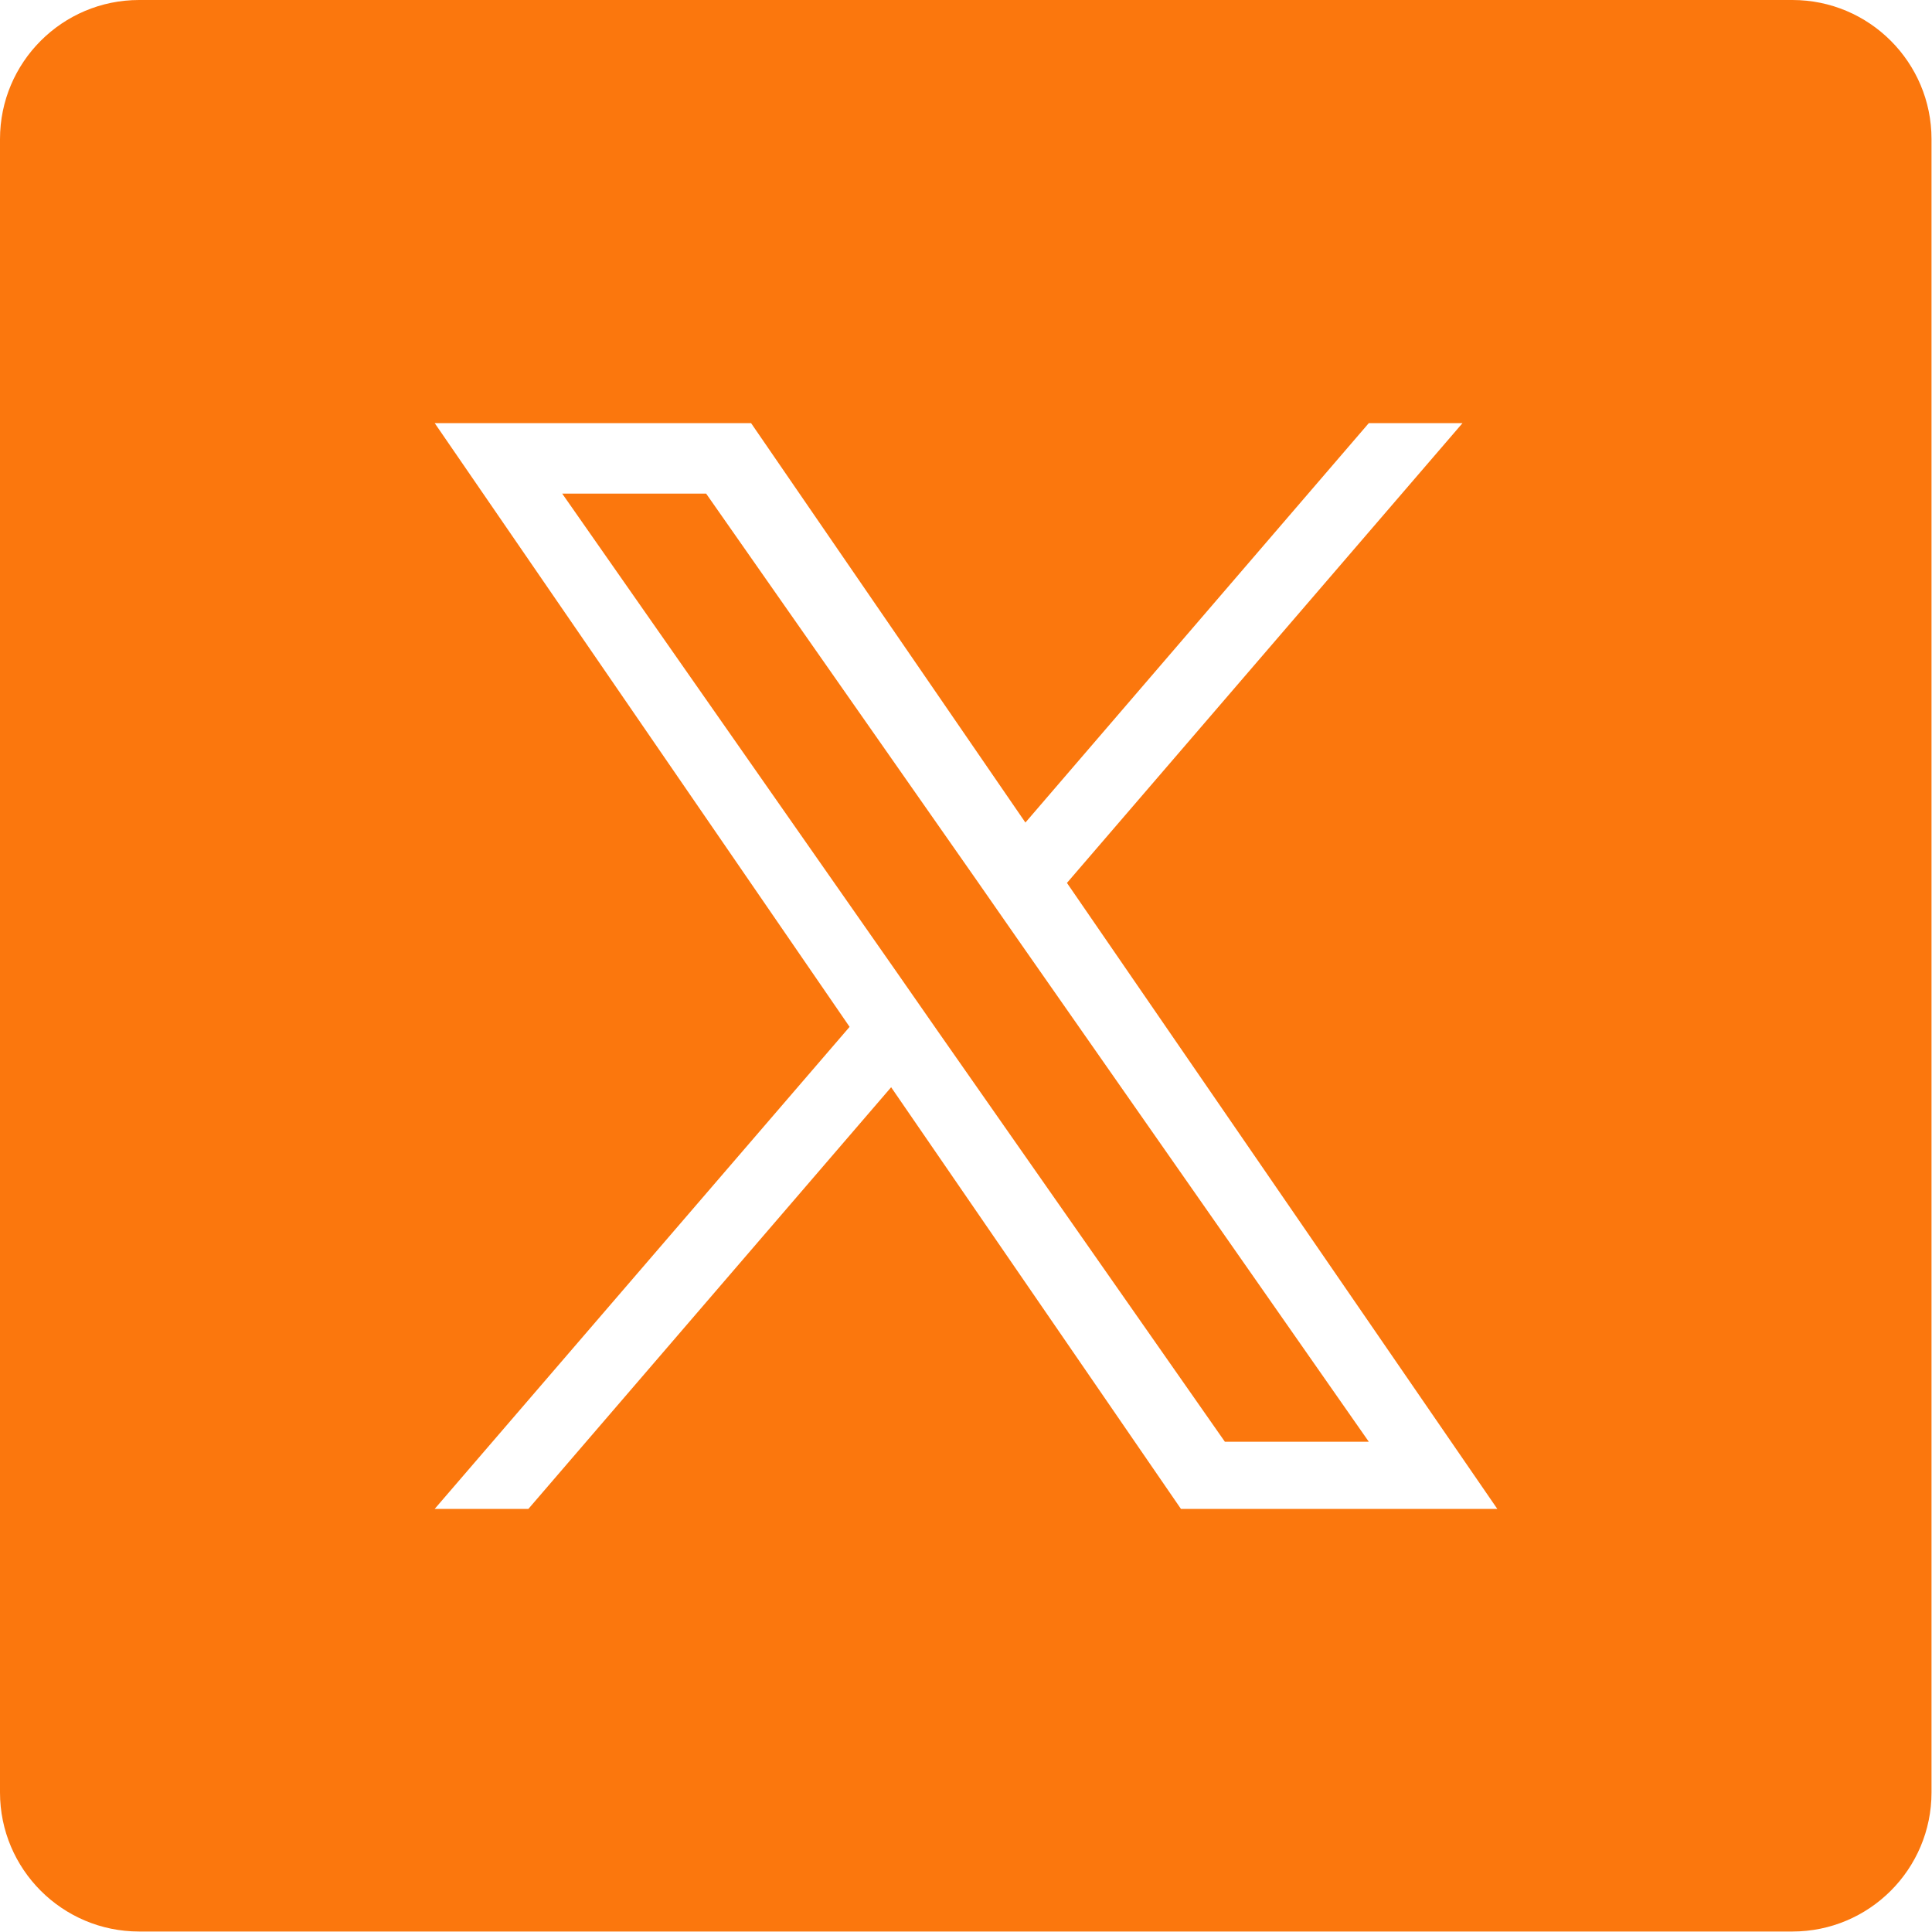
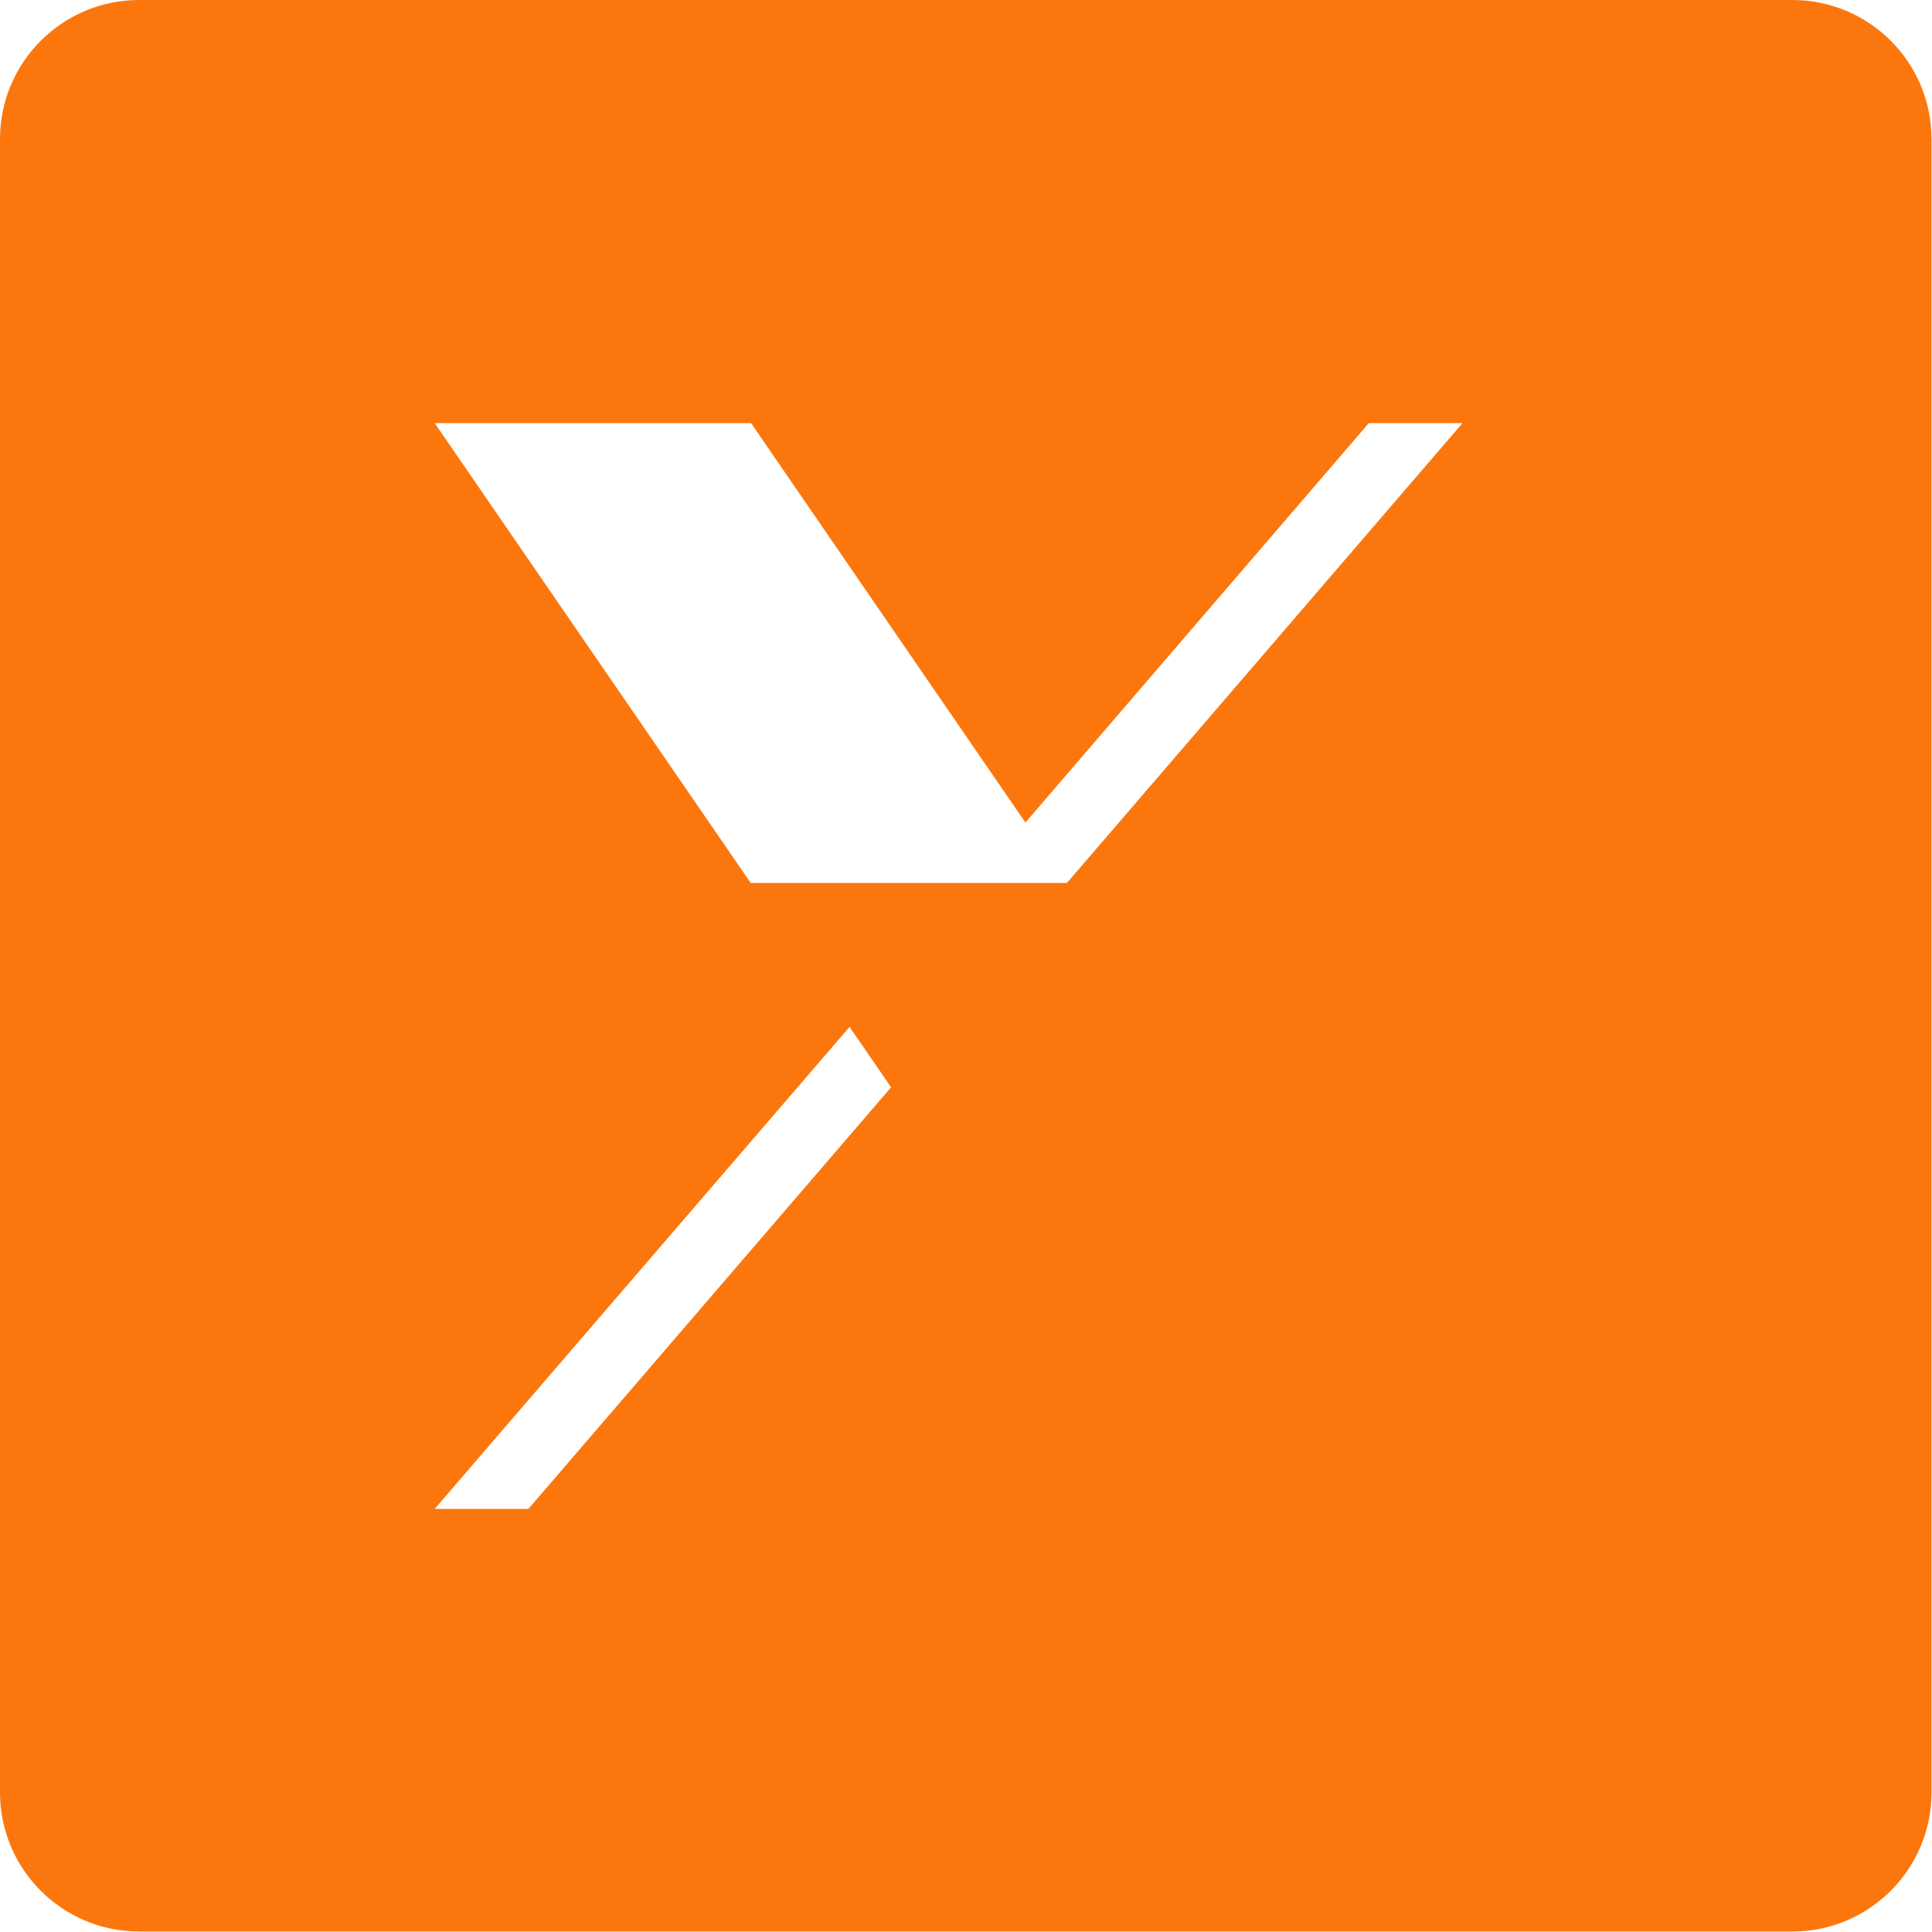
<svg xmlns="http://www.w3.org/2000/svg" id="Layer_1" version="1.1" viewBox="0 0 40 40">
  <defs>
    <style>
      .st0 {
        fill: #fb770d;
      }
    </style>
  </defs>
-   <polygon class="st0" points="20.21 18.21 14.62 10.22 11.64 10.22 18.56 20.12 19.43 21.37 19.43 21.37 25.36 29.85 28.34 29.85 21.08 19.46 20.21 18.21" />
-   <path class="st0" d="M37.12,0H2.88C1.29,0,0,1.29,0,2.88v34.23c0,1.59,1.29,2.88,2.88,2.88h34.23c1.59,0,2.88-1.29,2.88-2.88V2.88c0-1.59-1.29-2.88-2.88-2.88ZM24.45,31.24l-6-8.73-7.51,8.73h-1.94l8.59-9.98-8.59-12.5h6.55l5.68,8.27,7.11-8.27h1.94l-8.19,9.52h0l8.91,12.96h-6.55Z" />
+   <path class="st0" d="M37.12,0H2.88C1.29,0,0,1.29,0,2.88v34.23c0,1.59,1.29,2.88,2.88,2.88h34.23c1.59,0,2.88-1.29,2.88-2.88V2.88c0-1.59-1.29-2.88-2.88-2.88ZM24.45,31.24l-6-8.73-7.51,8.73h-1.94l8.59-9.98-8.59-12.5h6.55l5.68,8.27,7.11-8.27h1.94l-8.19,9.52h0h-6.55Z" />
</svg>